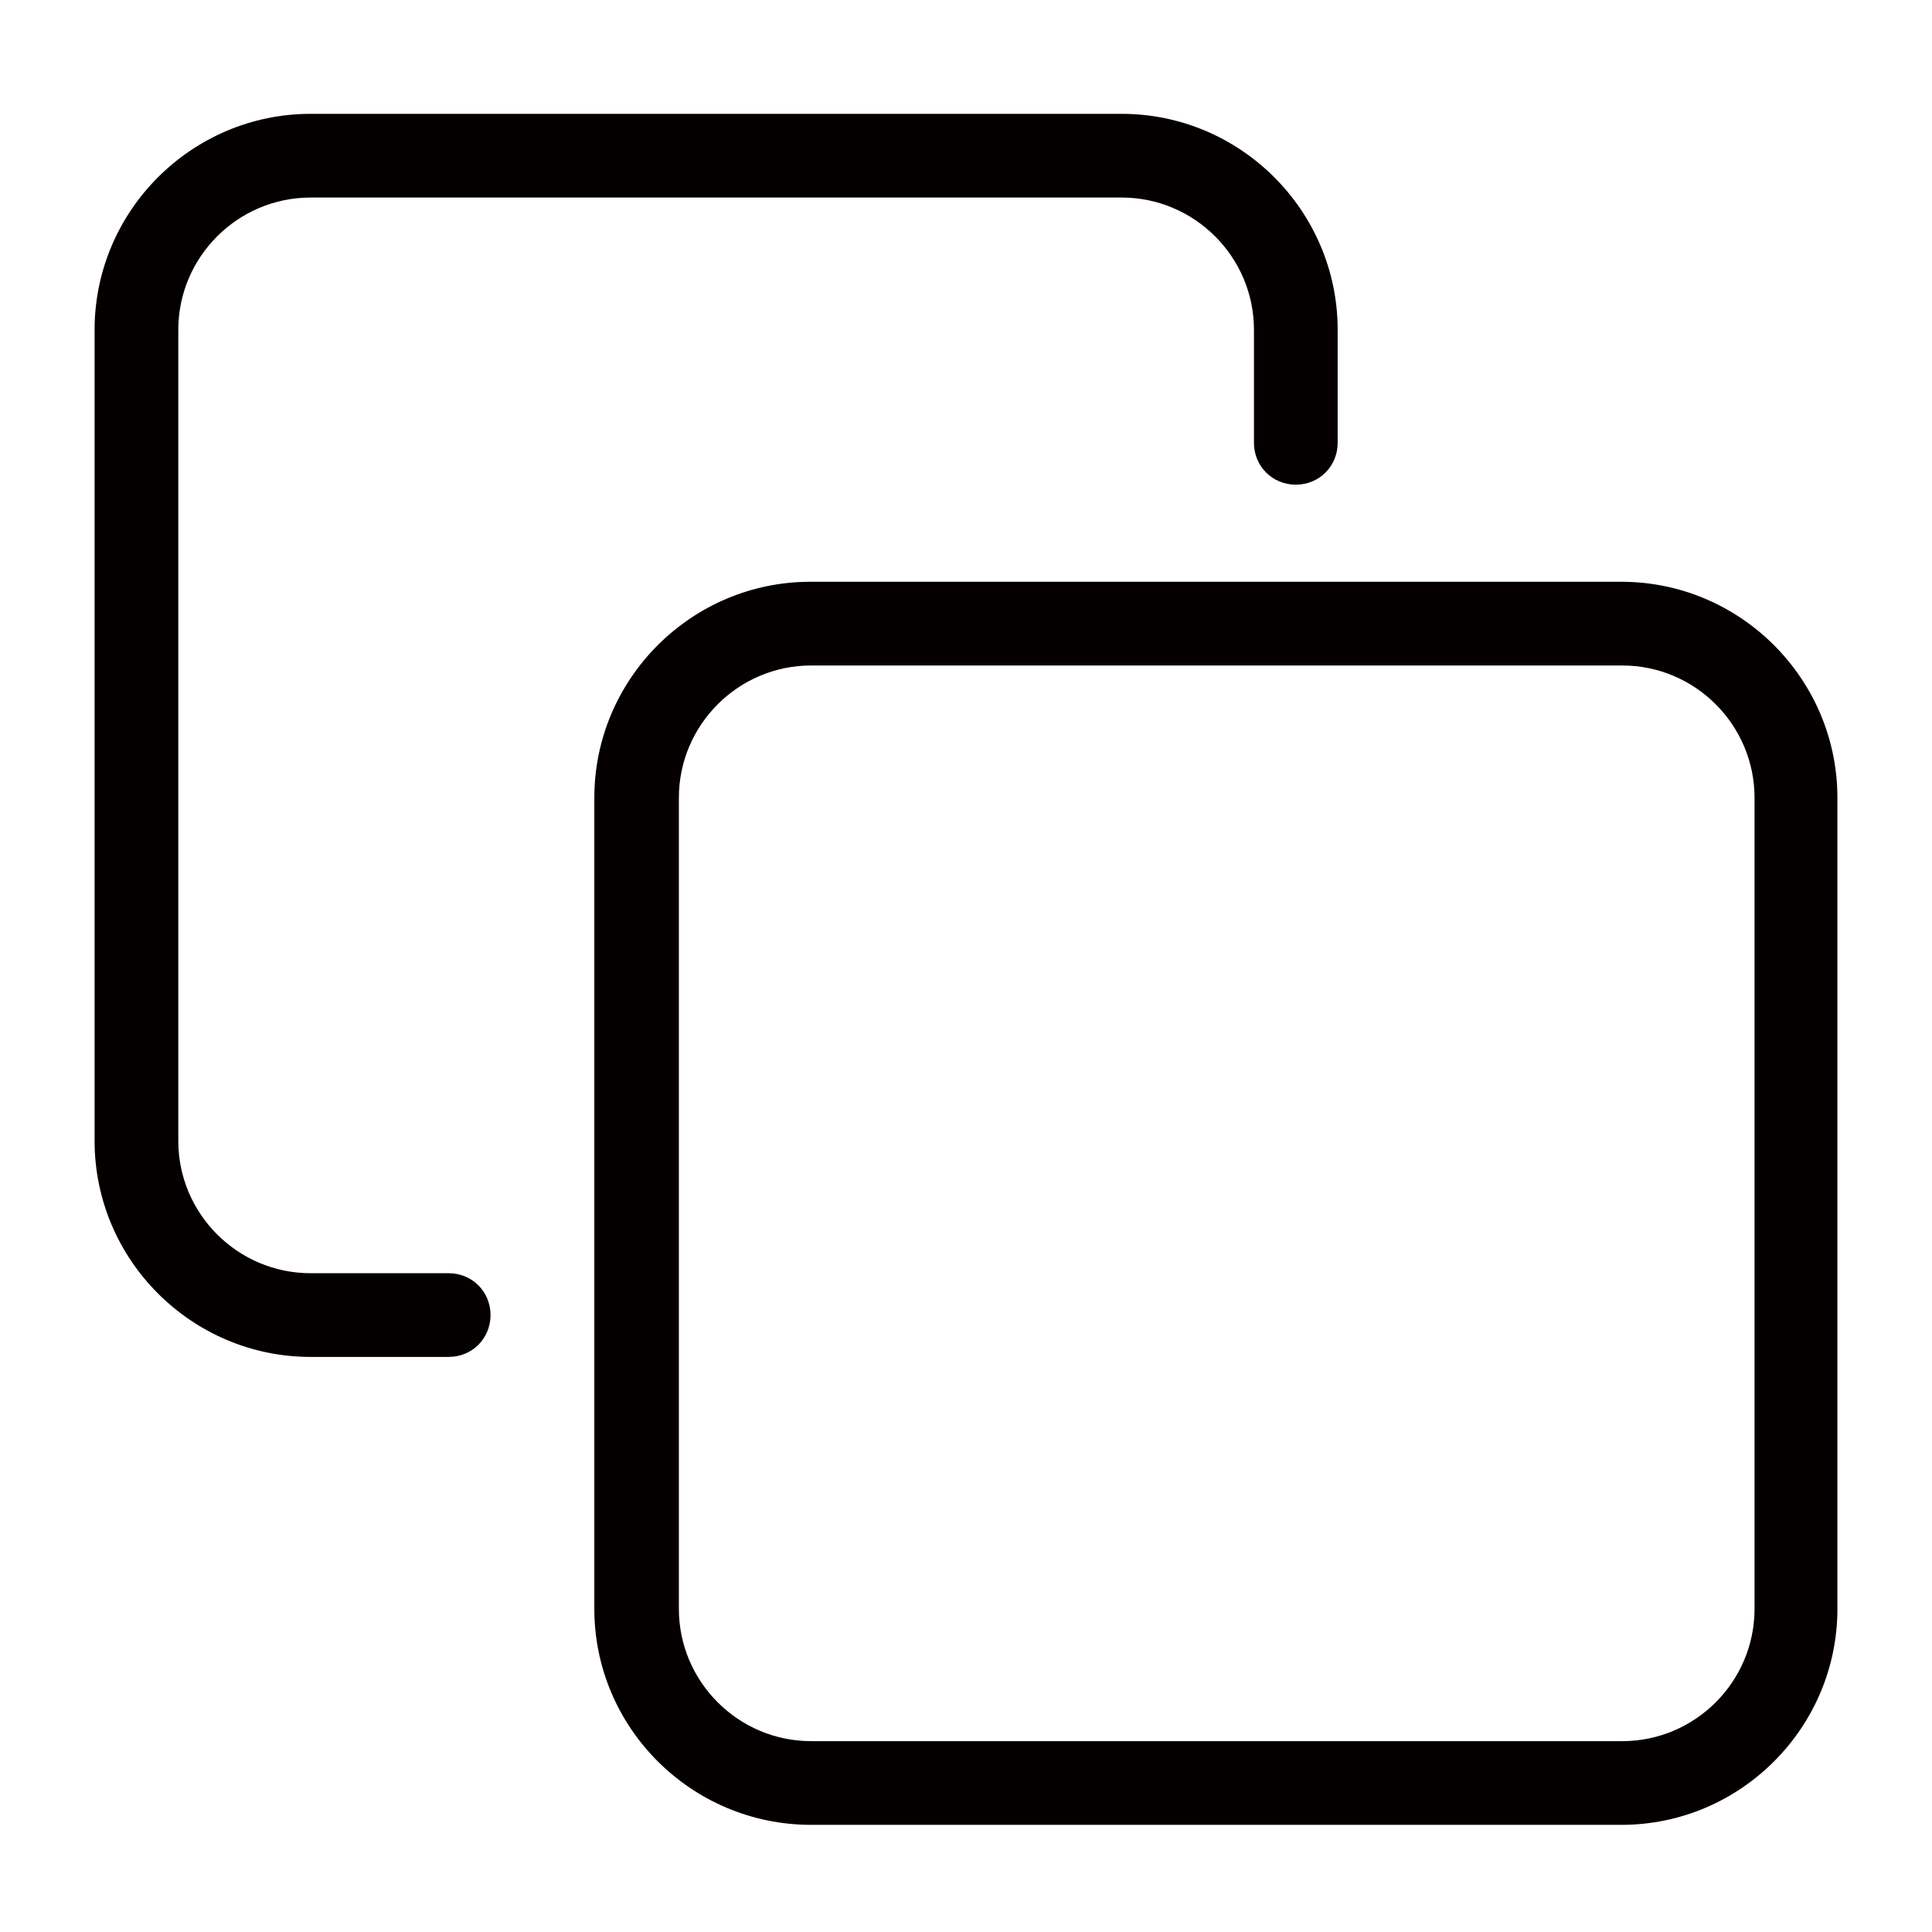
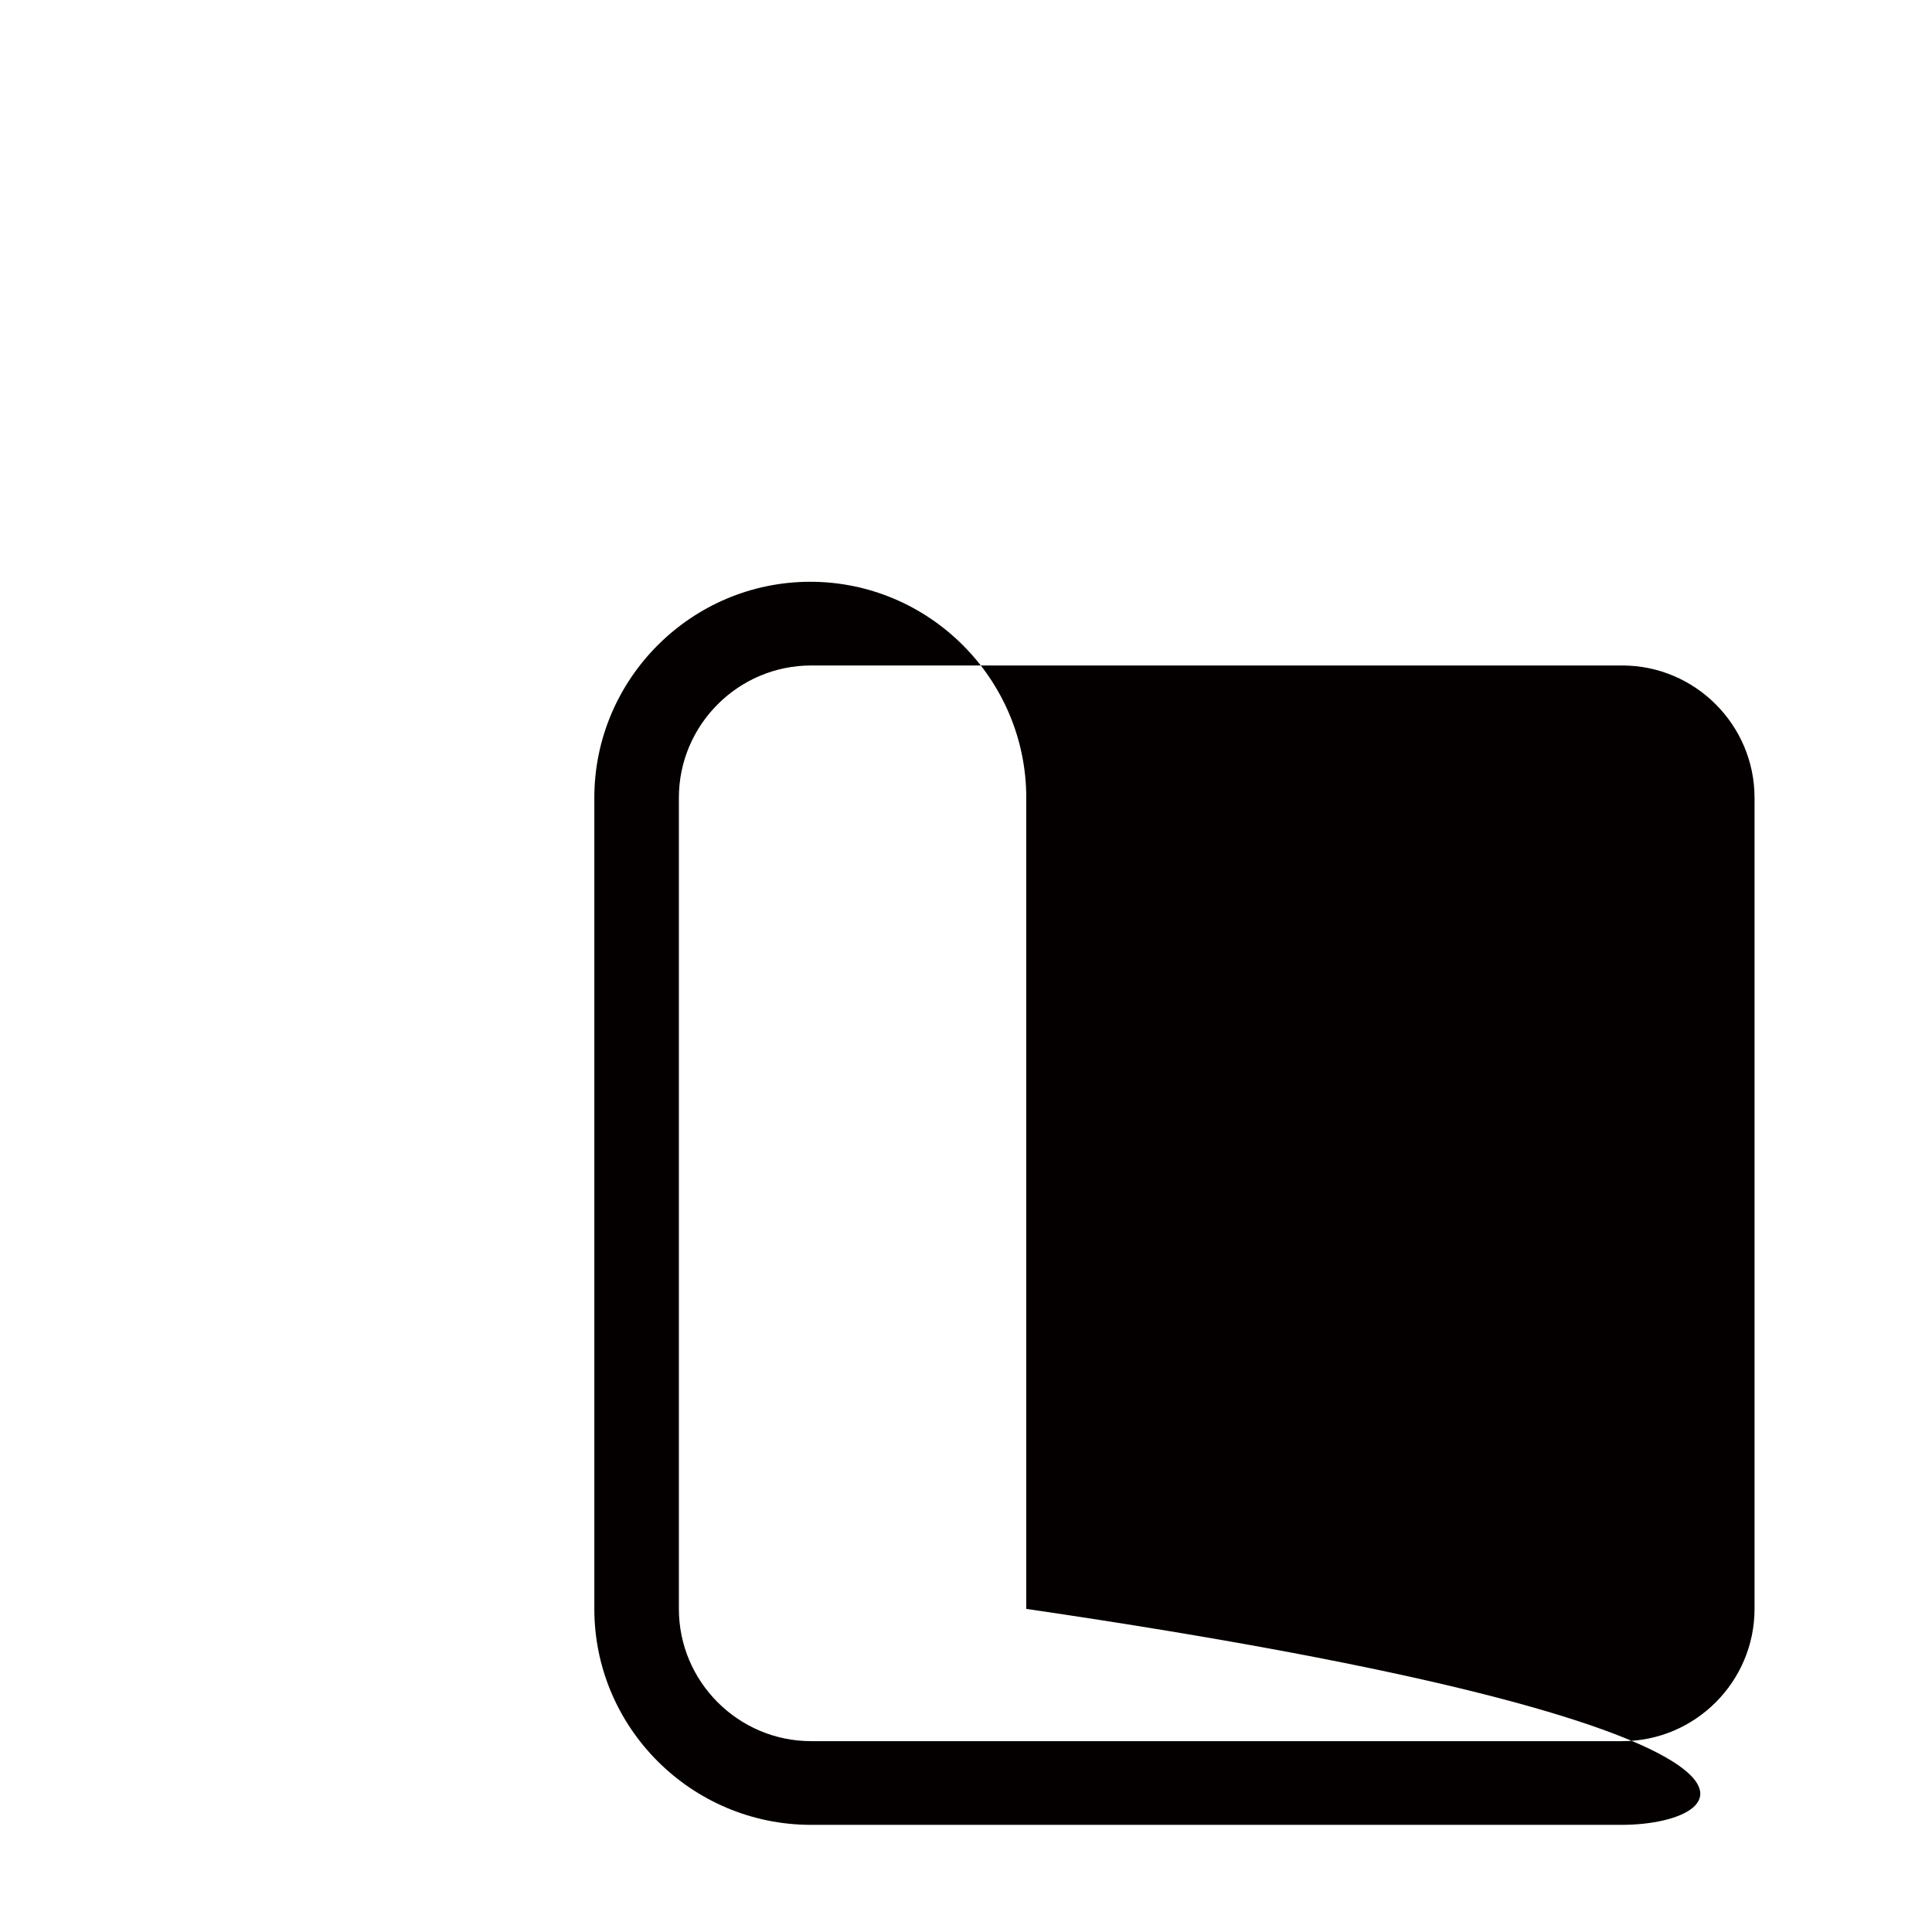
<svg xmlns="http://www.w3.org/2000/svg" version="1.1" id="图层_1" x="0px" y="0px" viewBox="0 0 230.8 230.8" style="enable-background:new 0 0 230.8 230.8;" xml:space="preserve">
  <style type="text/css">
	.st0{fill:#040000;}
</style>
  <g>
    <g>
-       <path class="st0" d="M53.6,162.1H37.1c-14.2,0-25.8-11.6-25.8-25.8V39.4c0-14.2,11.6-25.8,25.8-25.8H134    c14.2,0,25.8,11.6,25.8,25.8v13.5c0,2.8-2.2,5-5,5s-5-2.2-5-5V39.4c0-8.7-7.1-15.8-15.8-15.8H37.1c-8.7,0-15.8,7.1-15.8,15.8v96.9    c0,8.7,7.1,15.8,15.8,15.8h16.5c2.8,0,5,2.2,5,5S56.4,162.1,53.6,162.1z" />
-     </g>
+       </g>
    <g>
-       <path class="st0" d="M193.7,218H96.9C82.6,218,71,206.4,71,192.2V95.3c0-14.2,11.6-25.8,25.8-25.8h96.9    c14.2,0,25.8,11.6,25.8,25.8v96.9C219.5,206.4,207.9,218,193.7,218z M96.9,79.5c-8.7,0-15.8,7.1-15.8,15.8v96.9    c0,8.7,7.1,15.8,15.8,15.8h96.9c8.7,0,15.8-7.1,15.8-15.8V95.3c0-8.7-7.1-15.8-15.8-15.8H96.9z" />
+       <path class="st0" d="M193.7,218H96.9C82.6,218,71,206.4,71,192.2V95.3c0-14.2,11.6-25.8,25.8-25.8c14.2,0,25.8,11.6,25.8,25.8v96.9C219.5,206.4,207.9,218,193.7,218z M96.9,79.5c-8.7,0-15.8,7.1-15.8,15.8v96.9    c0,8.7,7.1,15.8,15.8,15.8h96.9c8.7,0,15.8-7.1,15.8-15.8V95.3c0-8.7-7.1-15.8-15.8-15.8H96.9z" />
    </g>
  </g>
</svg>